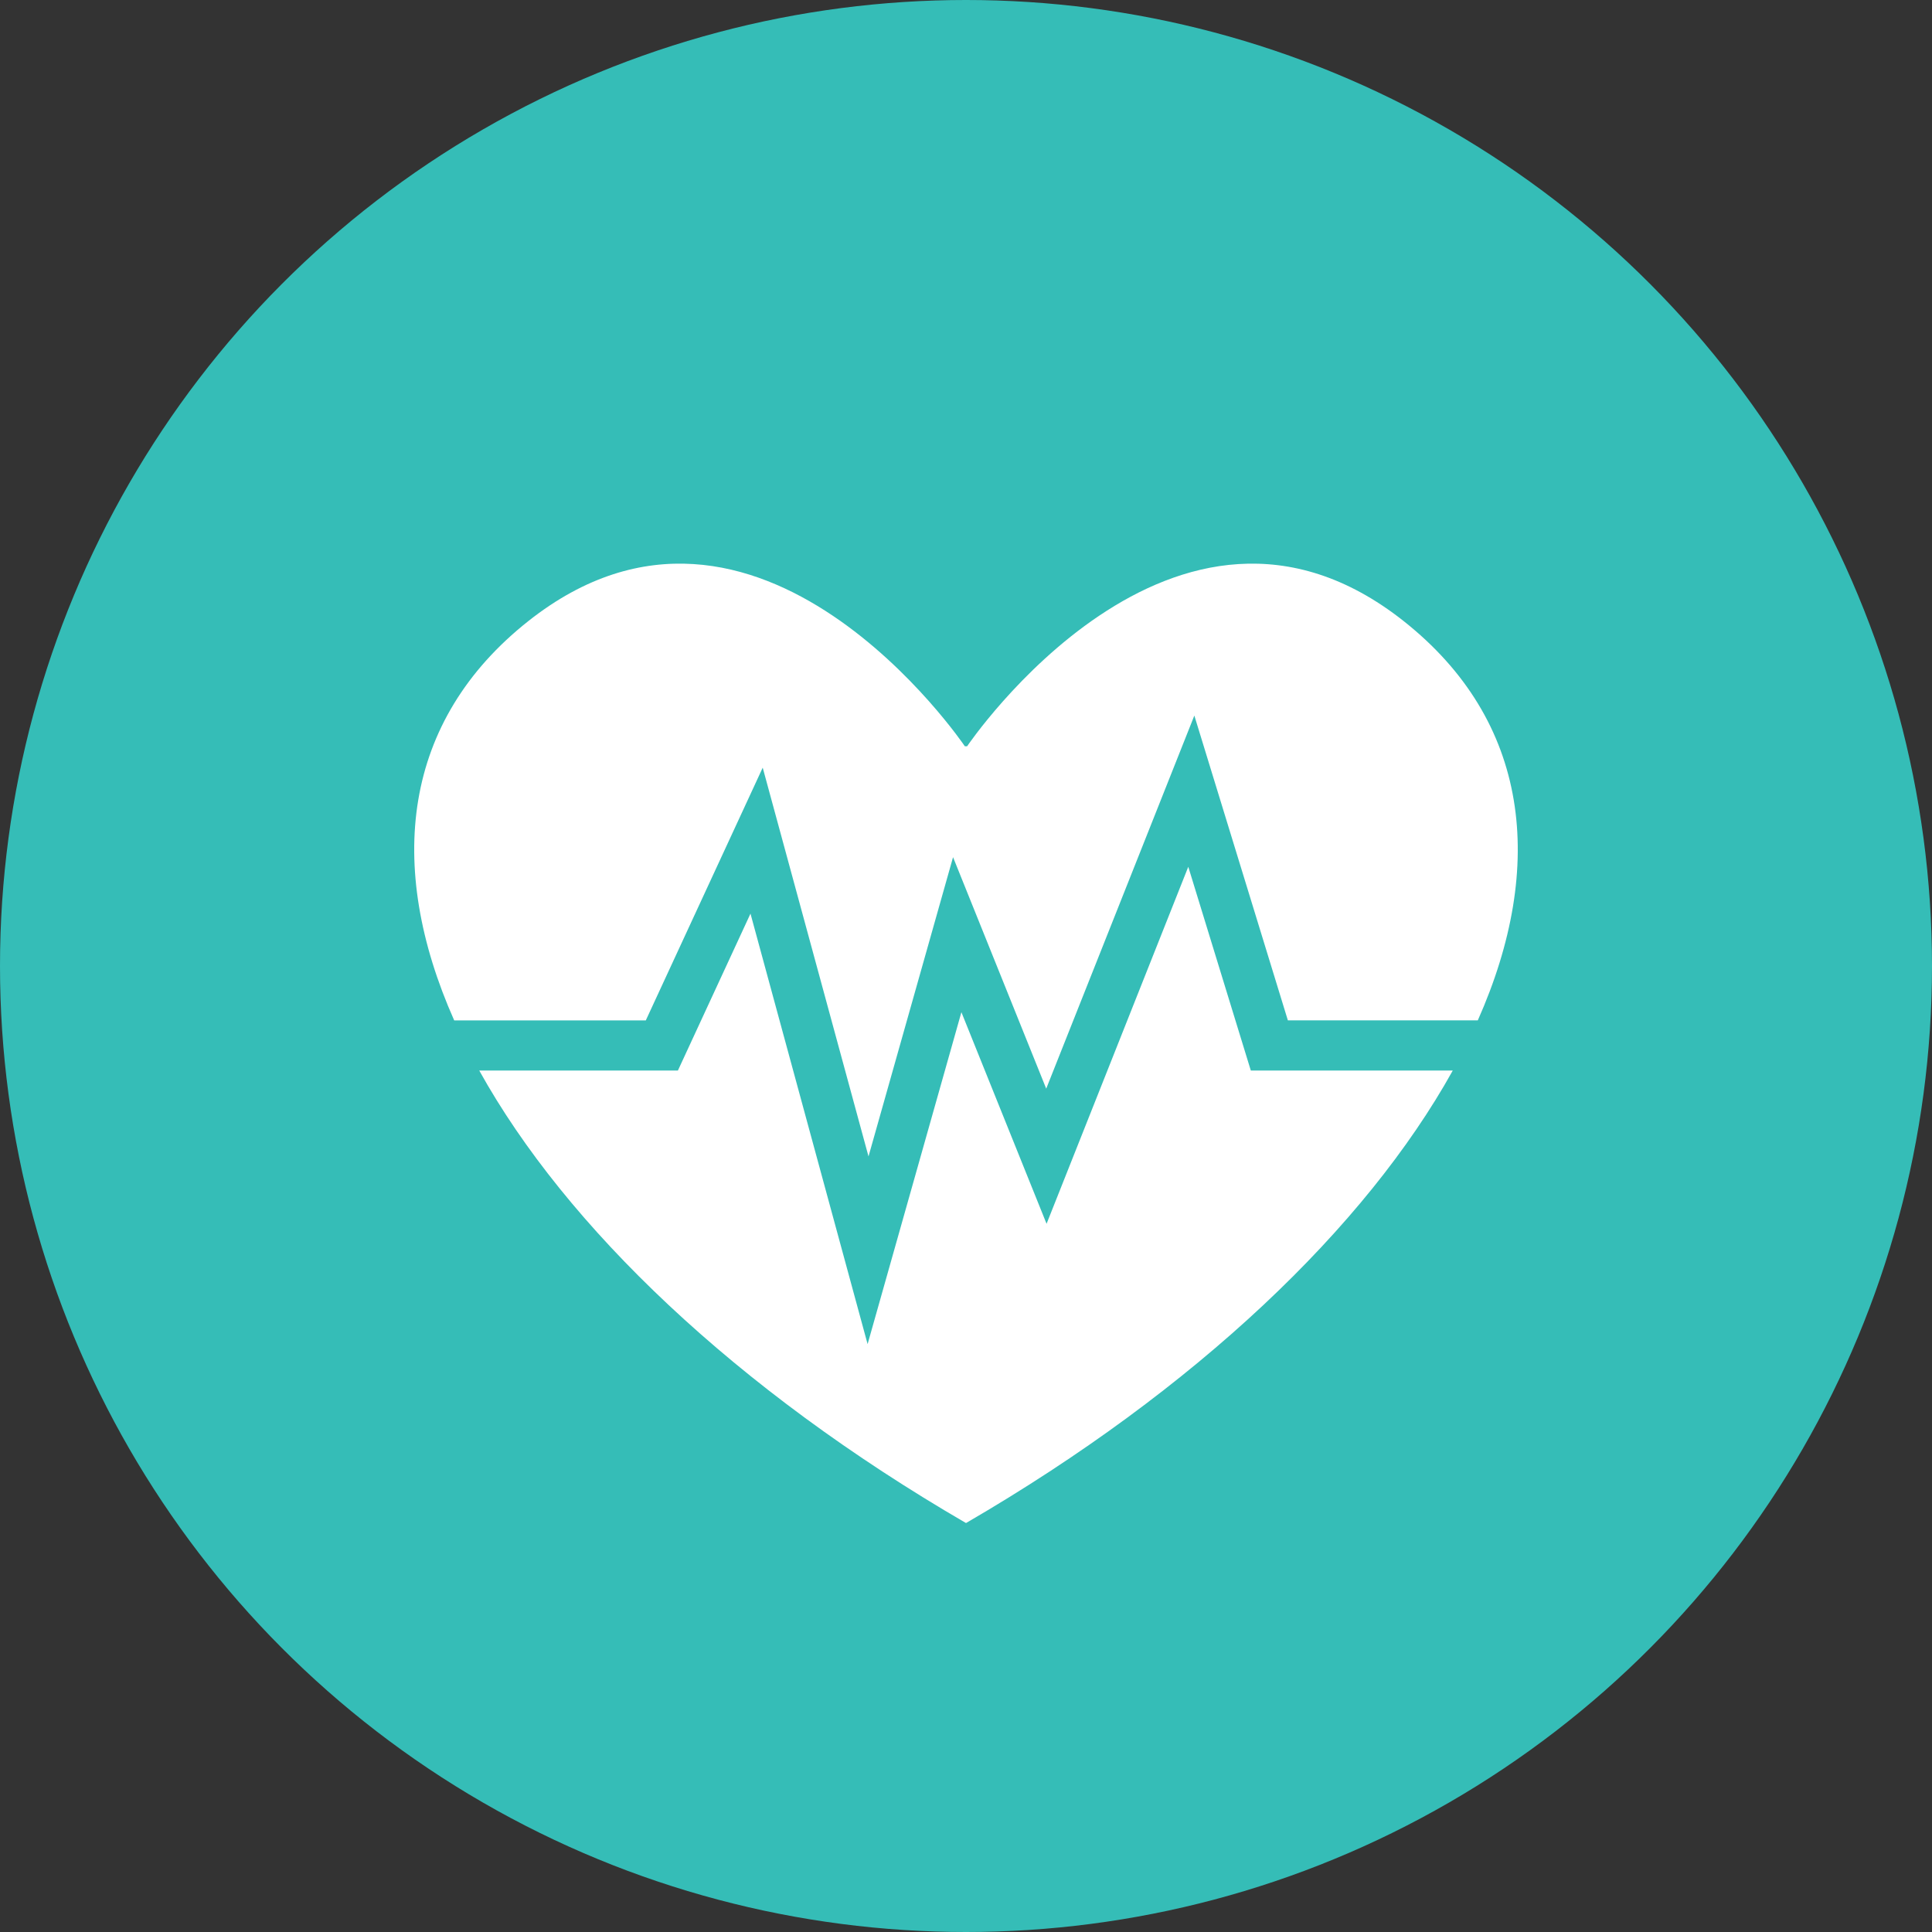
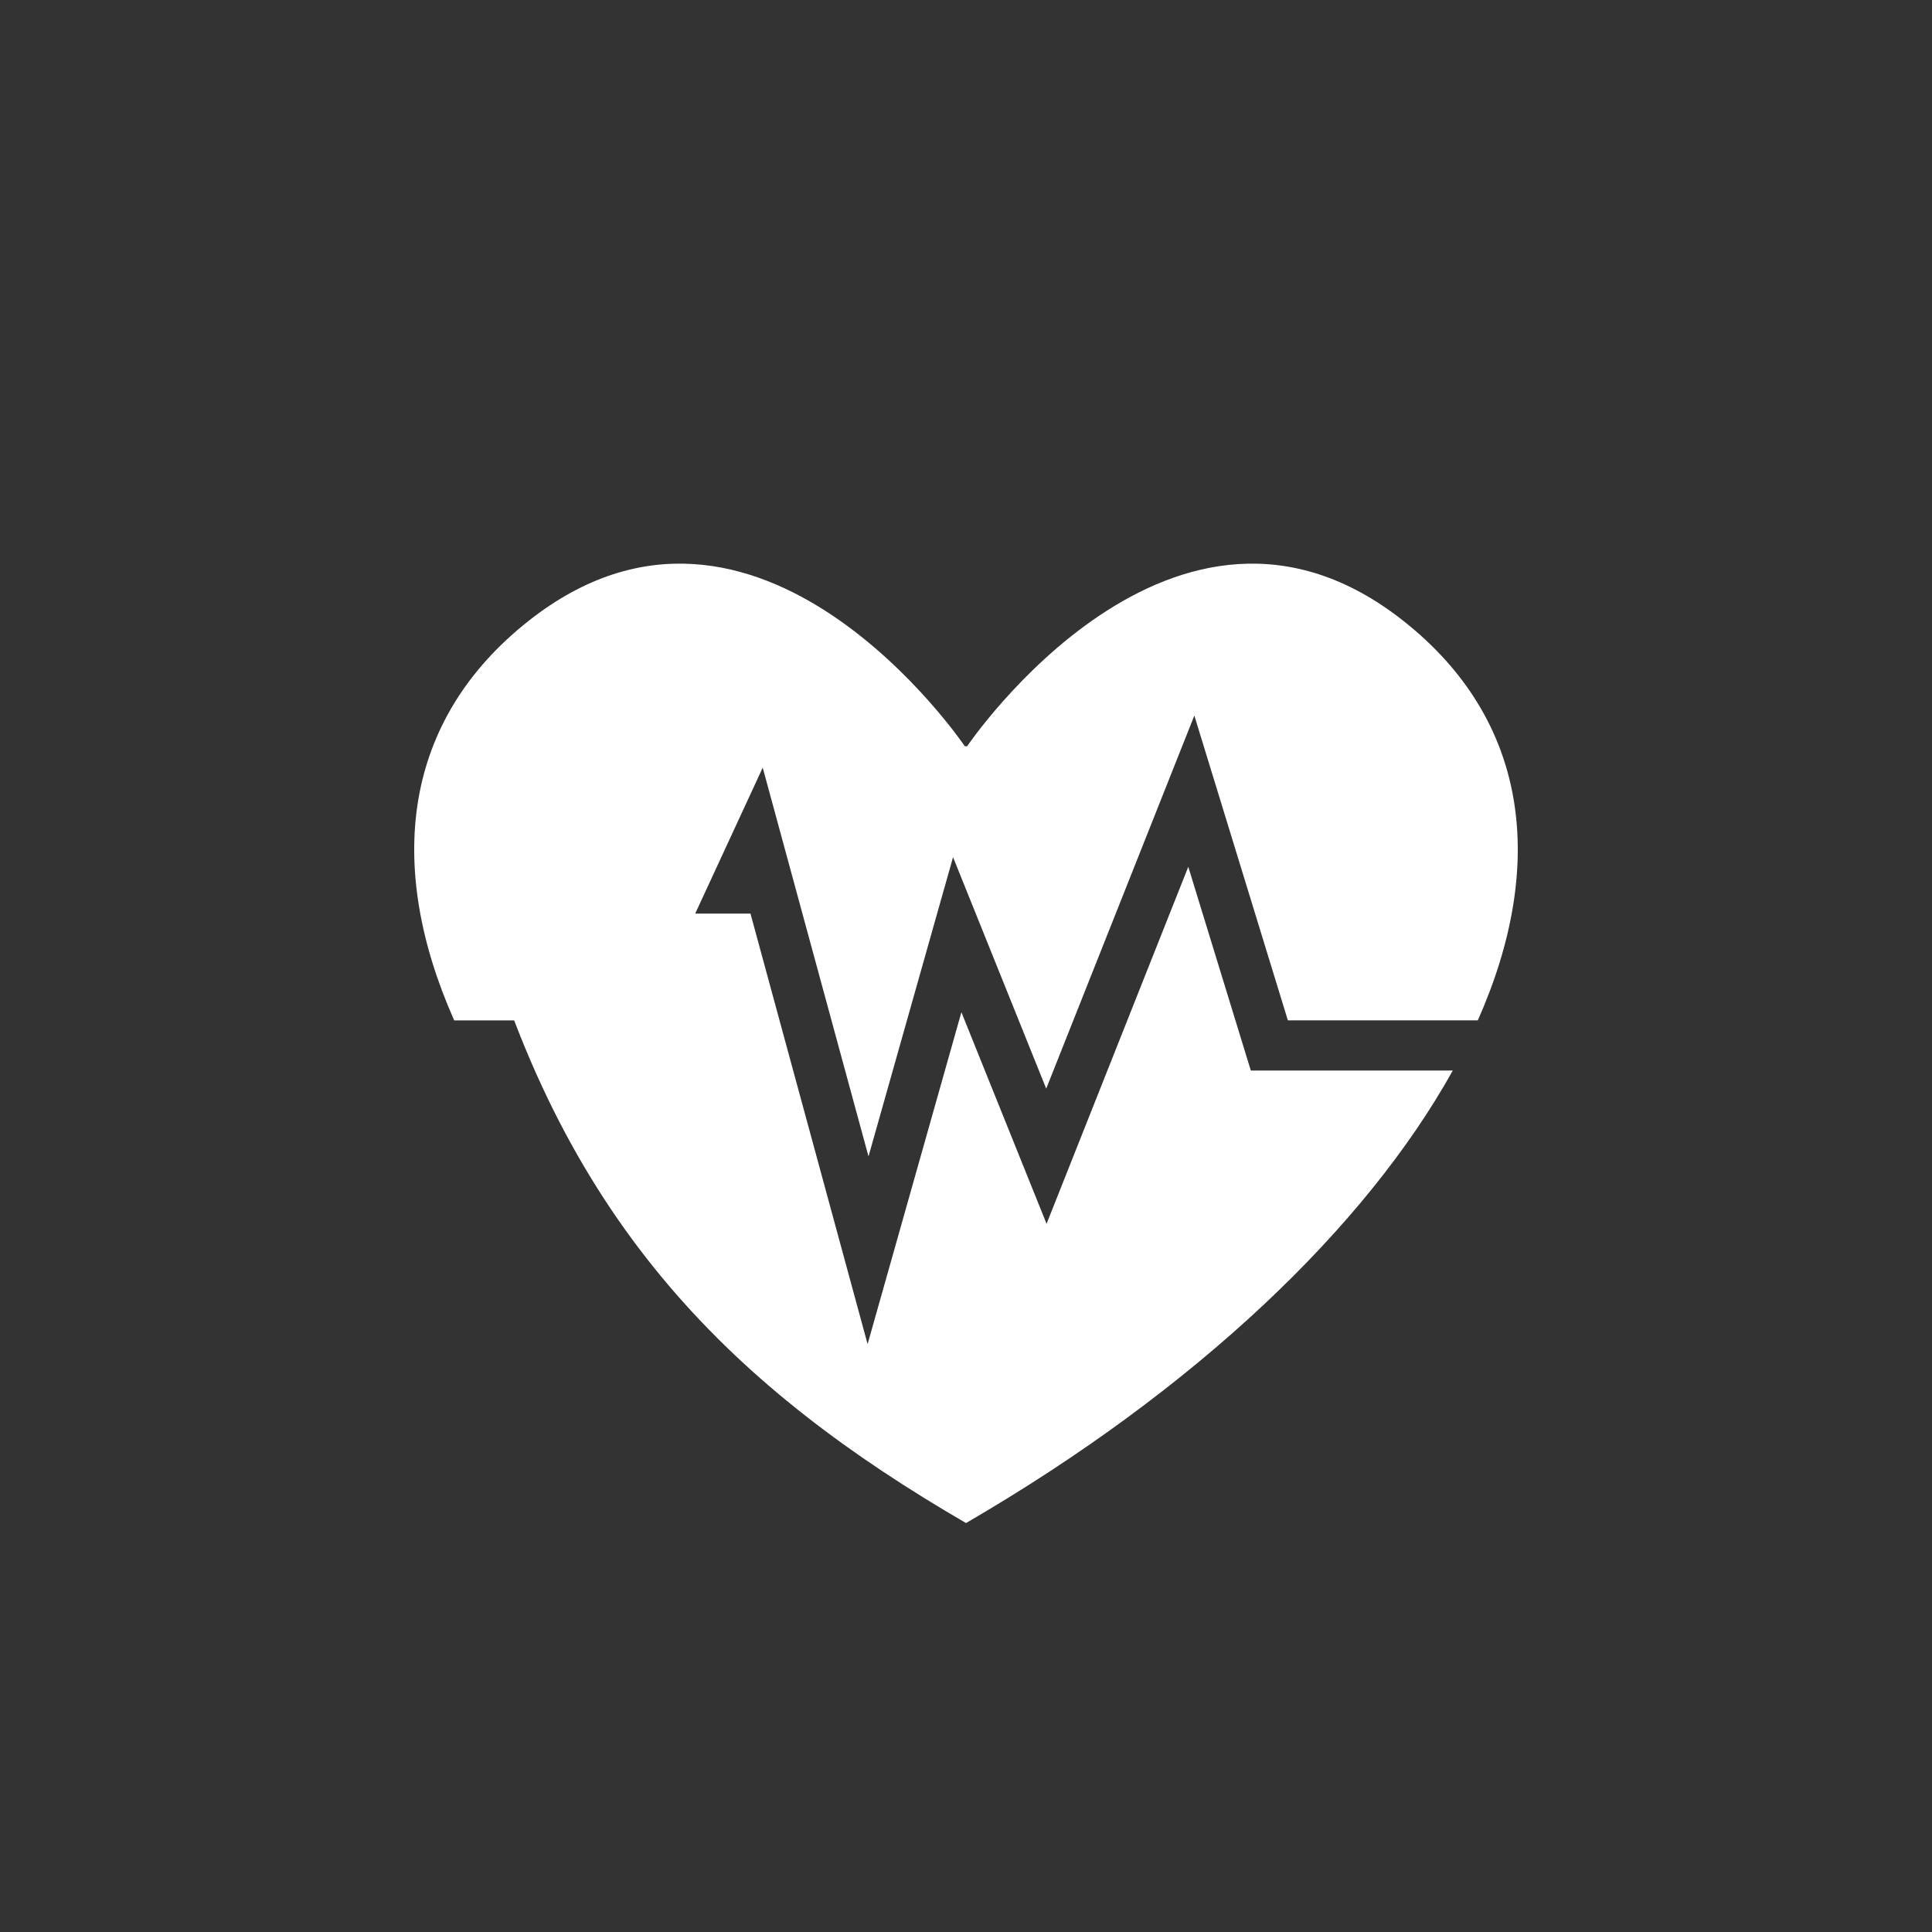
<svg xmlns="http://www.w3.org/2000/svg" width="100" height="100" viewBox="0 0 100 100">
  <rect x="0" y="0" width="100" height="100" fill="#333333" stroke="none" />
  <defs>
    <style>.cls-1{fill:#35bdb7;}.cls-2{fill:#fff;}</style>
  </defs>
  <title>A08-drugs-icons-am03</title>
  <g id="Layer_2" data-name="Layer 2">
-     <circle class="cls-1" cx="50" cy="50" r="50" />
    <path class="cls-2" d="M33.427,52.815l6.051-13.081,5.476,20.122,4.376-15.489,4.822,11.981,7.667-19.31,4.841,15.776h9.831c3.56-8.016,2.681-15.515-3.846-20.673-11.873-9.383-22.588,6.487-22.588,6.487h-.116S39.227,22.758,27.354,32.141C20.827,37.3,19.949,44.8,23.509,52.815Z" />
-     <path class="cls-2" d="M64.742,55.411,61.505,44.865,54.17,63.343,49.762,52.391l-4.855,17.18L38.845,47.289l-3.757,8.122H24.806C29.3,63.5,38.081,71.907,49.99,78.827h.021C61.919,71.907,70.7,63.5,75.195,55.411Z" />
+     <path class="cls-2" d="M64.742,55.411,61.505,44.865,54.17,63.343,49.762,52.391l-4.855,17.18L38.845,47.289H24.806C29.3,63.5,38.081,71.907,49.99,78.827h.021C61.919,71.907,70.7,63.5,75.195,55.411Z" />
  </g>
</svg>